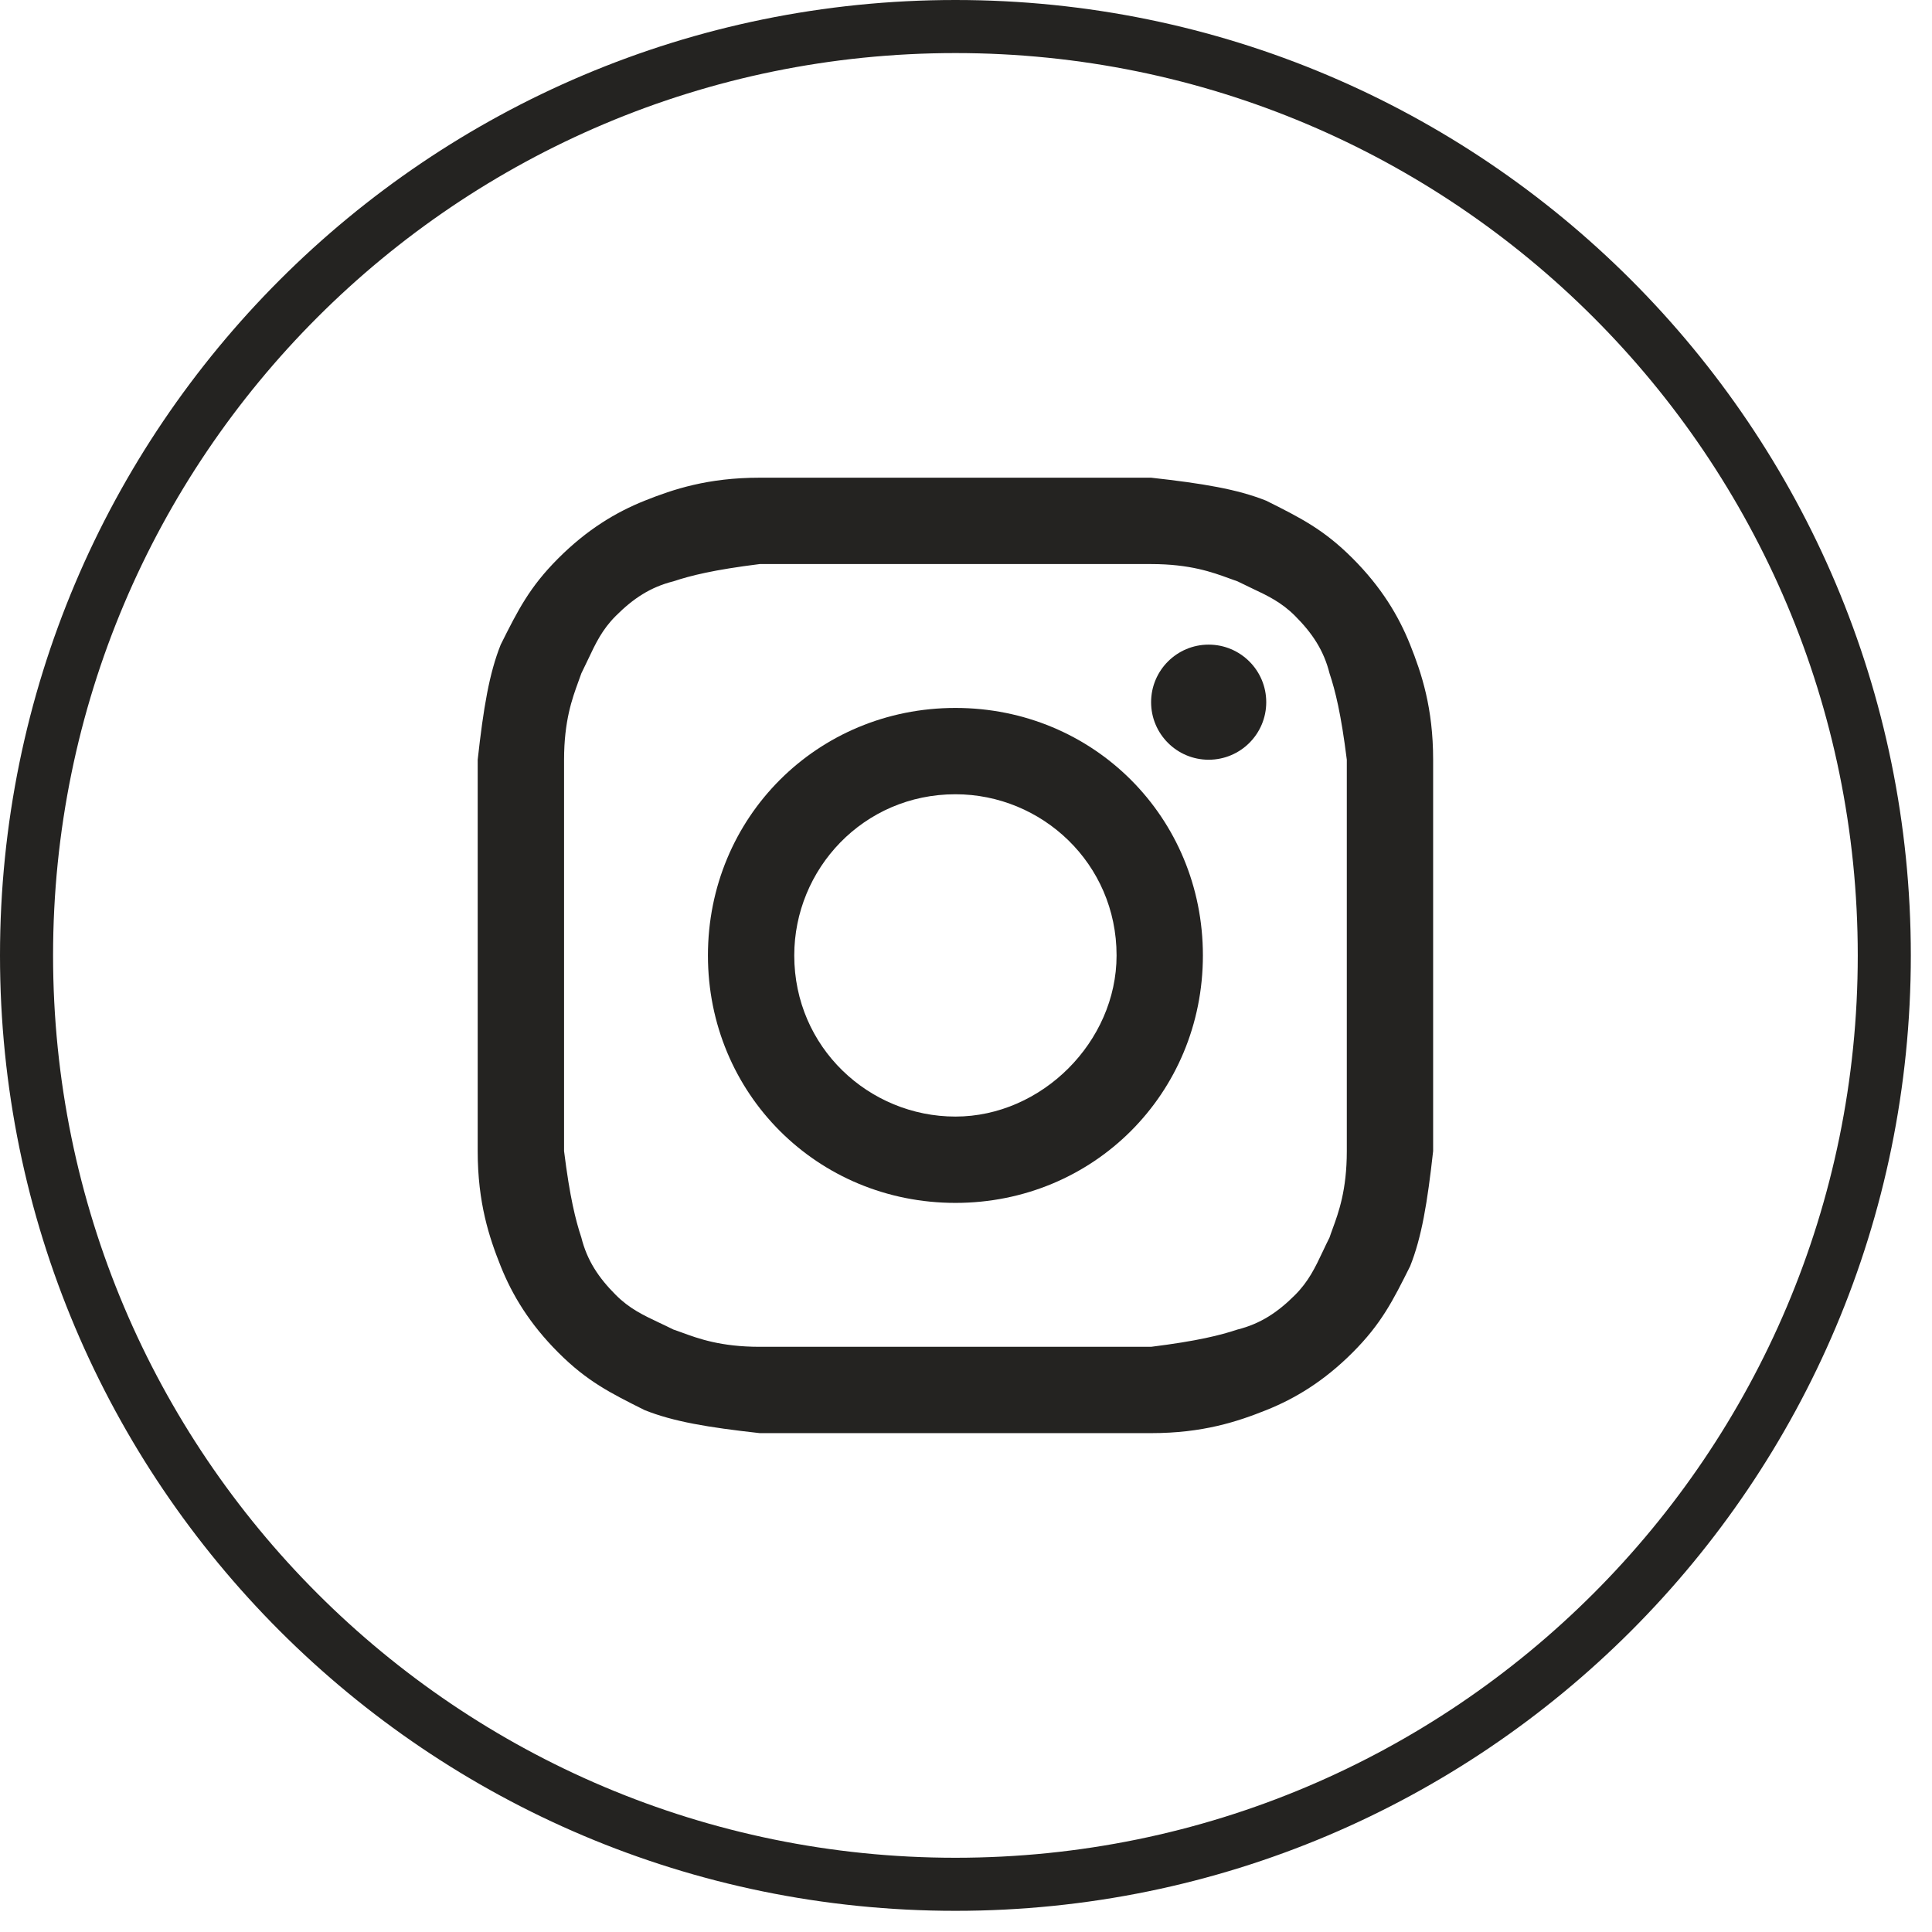
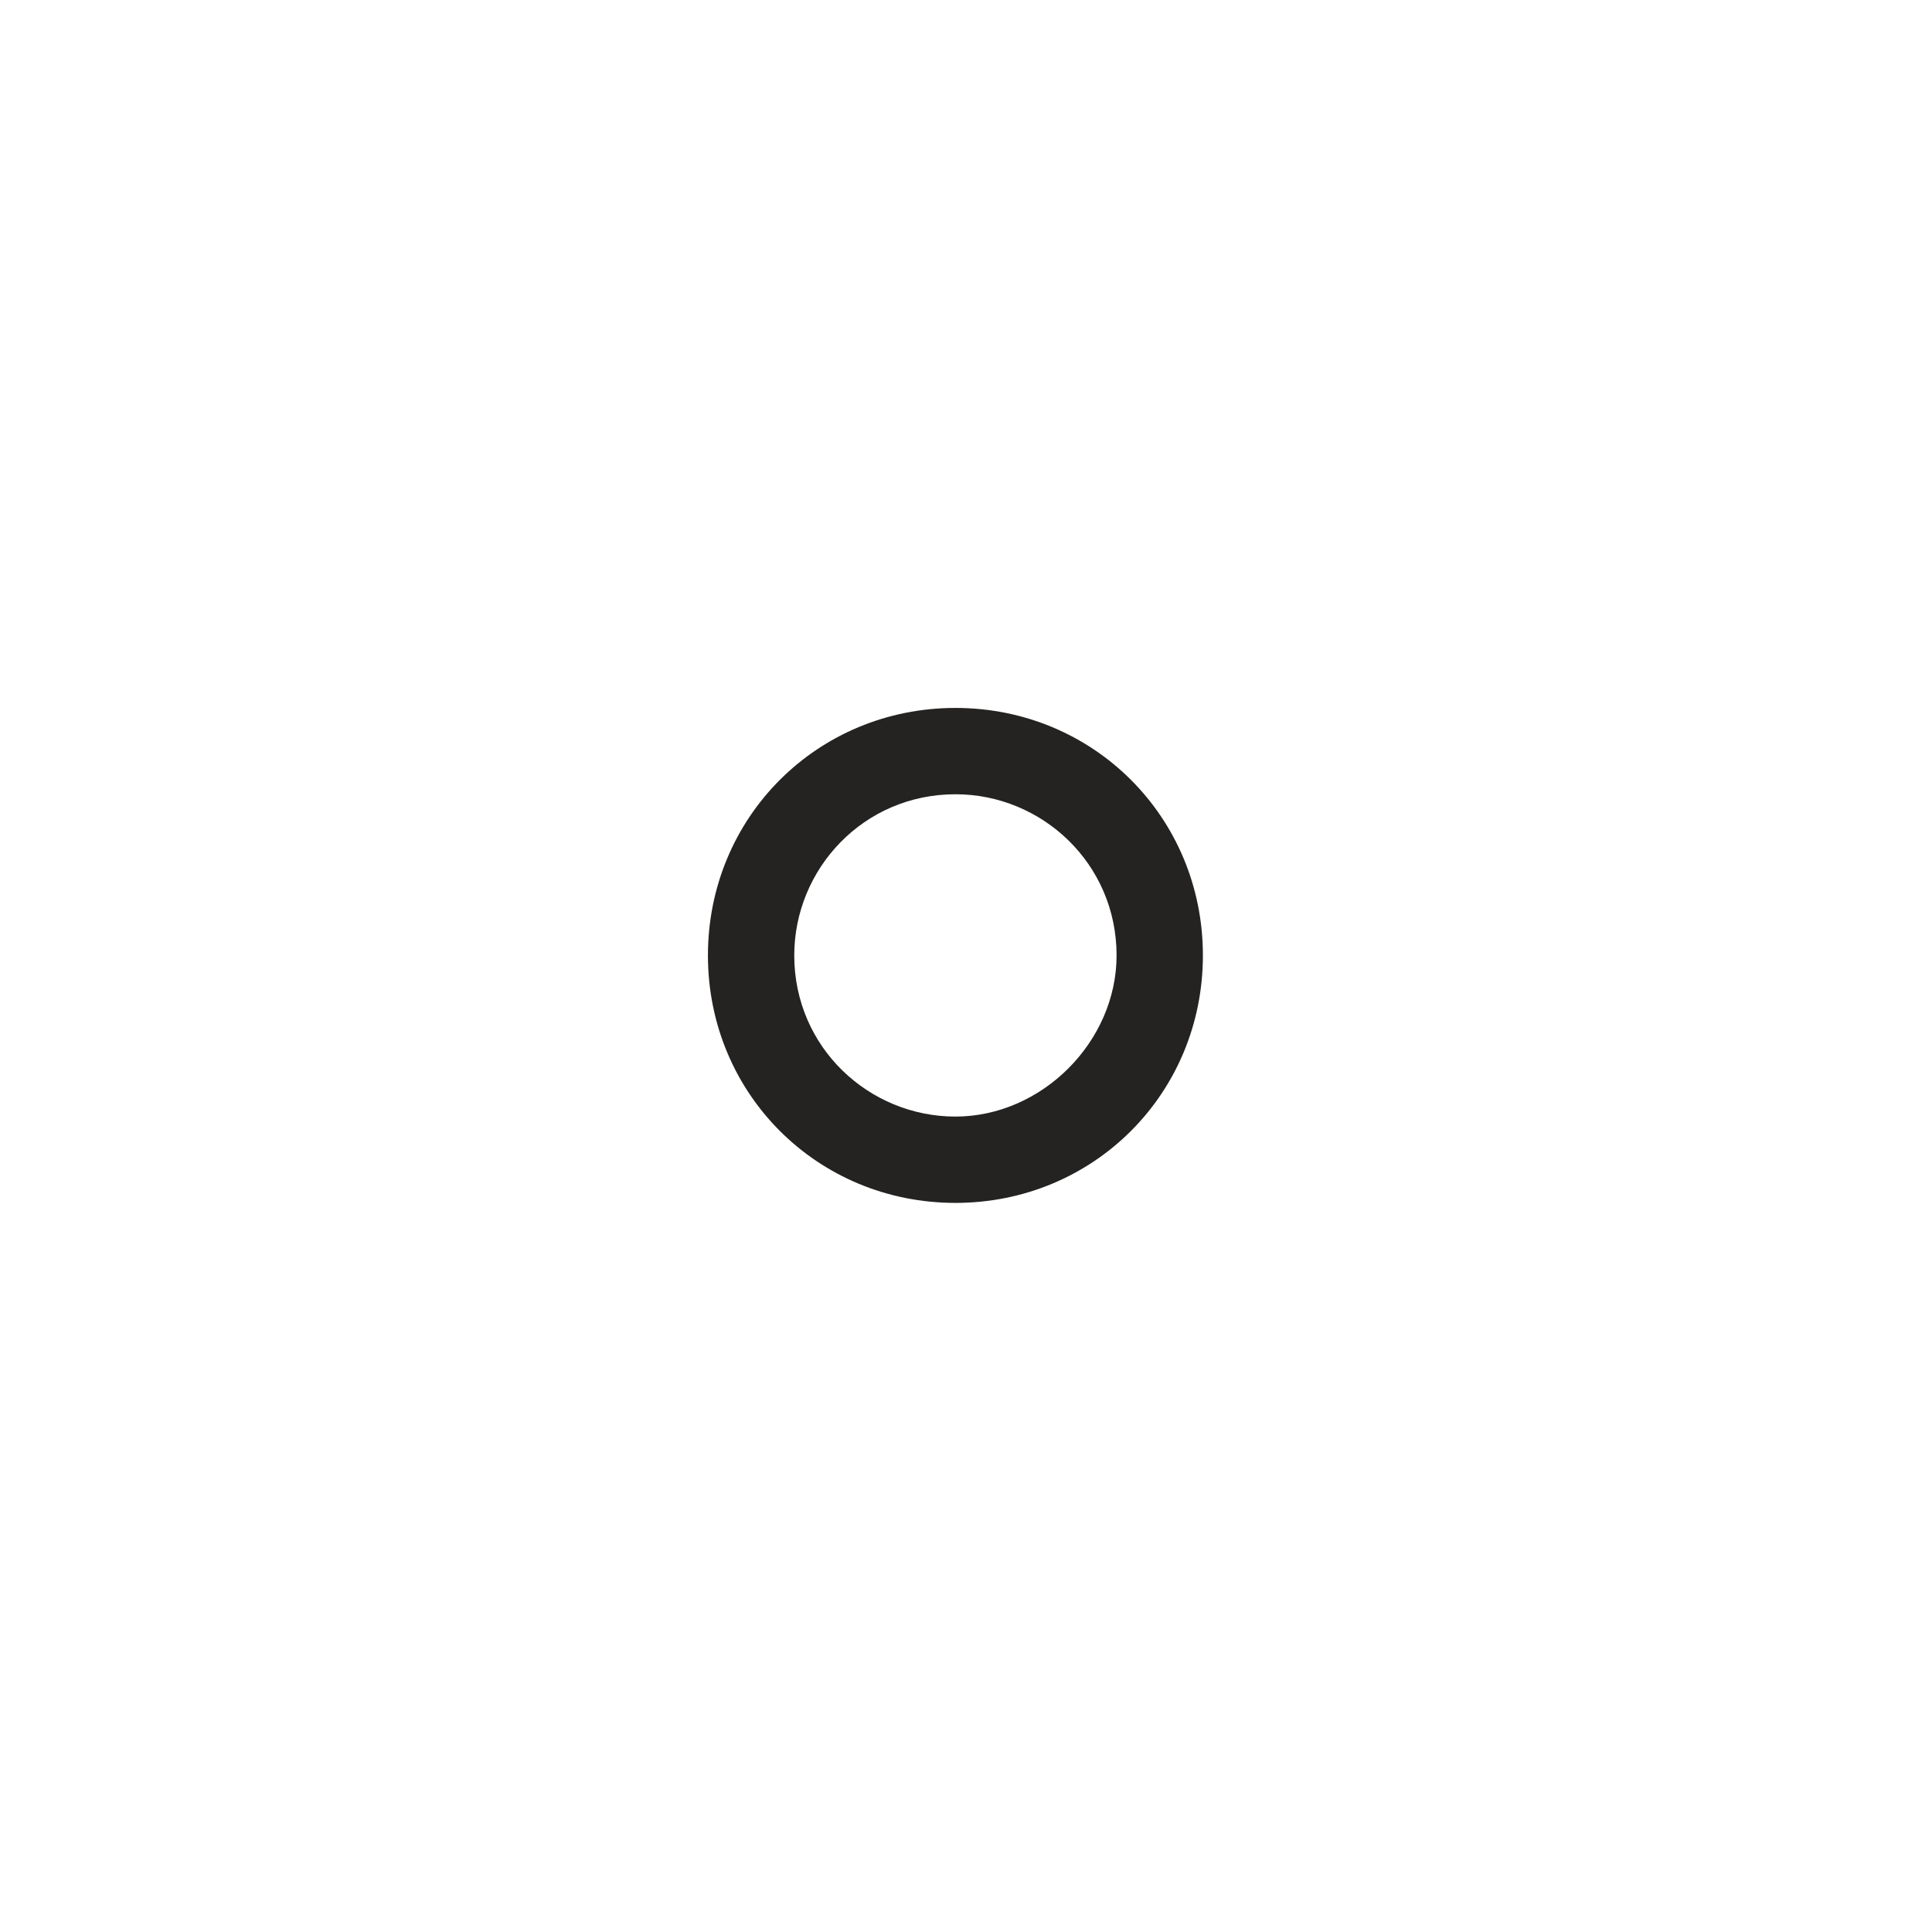
<svg xmlns="http://www.w3.org/2000/svg" width="47" height="47" viewBox="0 0 47 47" fill="none">
  <path fill-rule="evenodd" clip-rule="evenodd" d="M23.243 17.222C19.882 17.222 17.222 19.882 17.222 23.243C17.222 26.603 19.882 29.263 23.243 29.263C26.603 29.263 29.263 26.603 29.263 23.243C29.263 19.882 26.603 17.222 23.243 17.222ZM23.243 27.163C21.142 27.163 19.322 25.483 19.322 23.243C19.322 21.142 21.003 19.322 23.243 19.322C25.343 19.322 27.163 21.003 27.163 23.243C27.163 25.343 25.343 27.163 23.243 27.163Z" fill="#242321" />
-   <path d="M30.804 17.082C30.804 17.855 30.177 18.482 29.403 18.482C28.63 18.482 28.003 17.855 28.003 17.082C28.003 16.309 28.63 15.682 29.403 15.682C30.177 15.682 30.804 16.309 30.804 17.082Z" fill="#242321" />
-   <path fill-rule="evenodd" clip-rule="evenodd" d="M18.482 11.621C17.222 11.621 16.382 11.901 15.682 12.181C14.982 12.461 14.282 12.882 13.582 13.582C12.882 14.282 12.601 14.842 12.181 15.682C11.901 16.382 11.761 17.222 11.621 18.482V28.003C11.621 29.263 11.901 30.104 12.181 30.804C12.461 31.504 12.882 32.204 13.582 32.904C14.282 33.604 14.842 33.884 15.682 34.304C16.382 34.584 17.222 34.724 18.482 34.864H28.003C29.263 34.864 30.104 34.584 30.804 34.304C31.504 34.024 32.204 33.604 32.904 32.904C33.604 32.204 33.884 31.644 34.304 30.804C34.584 30.104 34.724 29.263 34.864 28.003V18.482C34.864 17.222 34.584 16.382 34.304 15.682C34.024 14.982 33.604 14.282 32.904 13.582C32.204 12.882 31.644 12.601 30.804 12.181C30.104 11.901 29.263 11.761 28.003 11.621H18.482ZM28.003 13.722C28.95 13.722 29.497 13.922 29.897 14.068C29.97 14.095 30.039 14.12 30.104 14.142C30.22 14.2 30.331 14.252 30.437 14.303C30.839 14.492 31.171 14.649 31.504 14.982C31.924 15.402 32.204 15.822 32.344 16.382C32.484 16.802 32.624 17.362 32.764 18.482V28.003C32.764 28.95 32.564 29.497 32.417 29.897C32.391 29.97 32.365 30.038 32.344 30.104C32.285 30.22 32.233 30.331 32.183 30.437C31.993 30.839 31.836 31.171 31.504 31.504C31.084 31.924 30.664 32.204 30.104 32.344C29.683 32.484 29.123 32.624 28.003 32.764H18.482C17.535 32.764 16.989 32.564 16.588 32.417C16.515 32.391 16.447 32.365 16.382 32.344C16.265 32.285 16.154 32.233 16.048 32.183C15.646 31.993 15.314 31.836 14.982 31.504C14.562 31.084 14.282 30.664 14.142 30.104C14.002 29.683 13.862 29.123 13.722 28.003V18.482C13.722 17.535 13.922 16.989 14.068 16.588C14.095 16.515 14.12 16.447 14.142 16.382C14.2 16.265 14.252 16.154 14.303 16.048C14.492 15.647 14.649 15.314 14.982 14.982C15.402 14.562 15.822 14.282 16.382 14.142C16.802 14.002 17.362 13.862 18.482 13.722H28.003Z" fill="#242321" />
-   <path fill-rule="evenodd" clip-rule="evenodd" d="M0 23.243C0 10.406 10.406 0 23.243 0C36.079 0 46.485 10.406 46.485 23.243C46.485 36.079 36.079 46.485 23.243 46.485C10.406 46.485 0 36.079 0 23.243ZM23.243 45.194C11.119 45.194 1.291 35.366 1.291 23.243C1.291 11.119 11.119 1.291 23.243 1.291C35.366 1.291 45.194 11.119 45.194 23.243C45.194 35.366 35.366 45.194 23.243 45.194Z" fill="#242321" />
</svg>